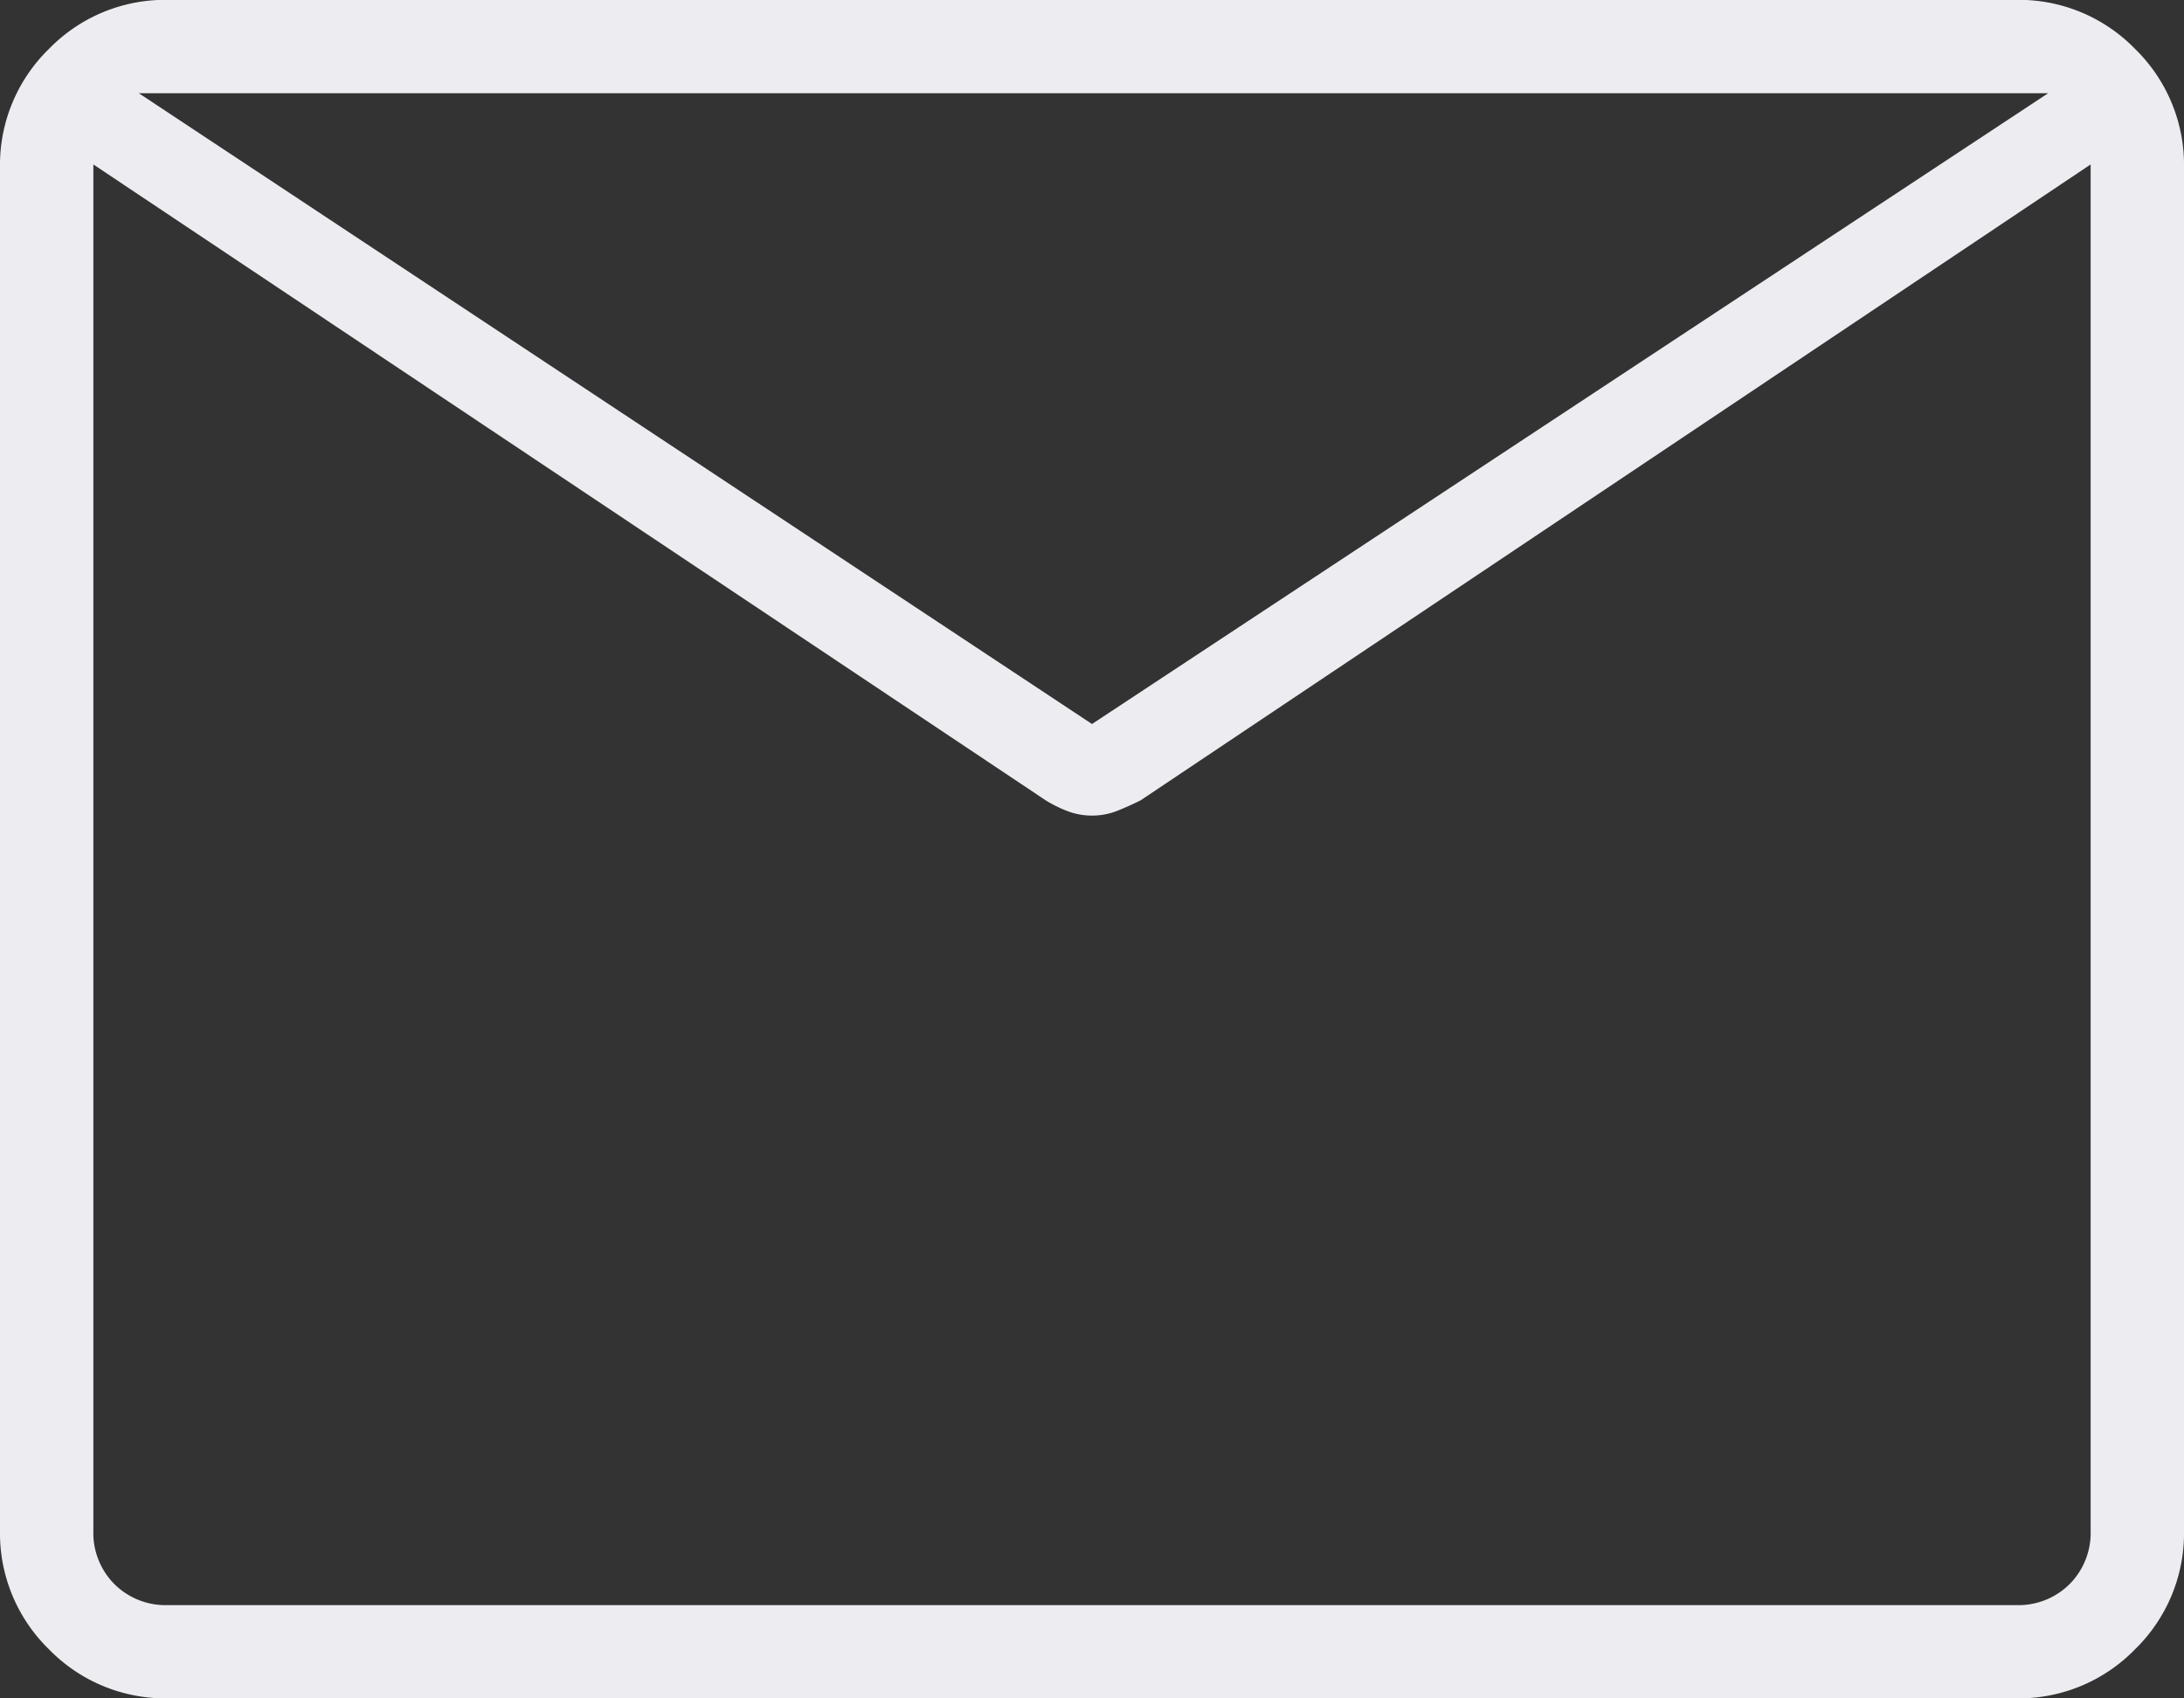
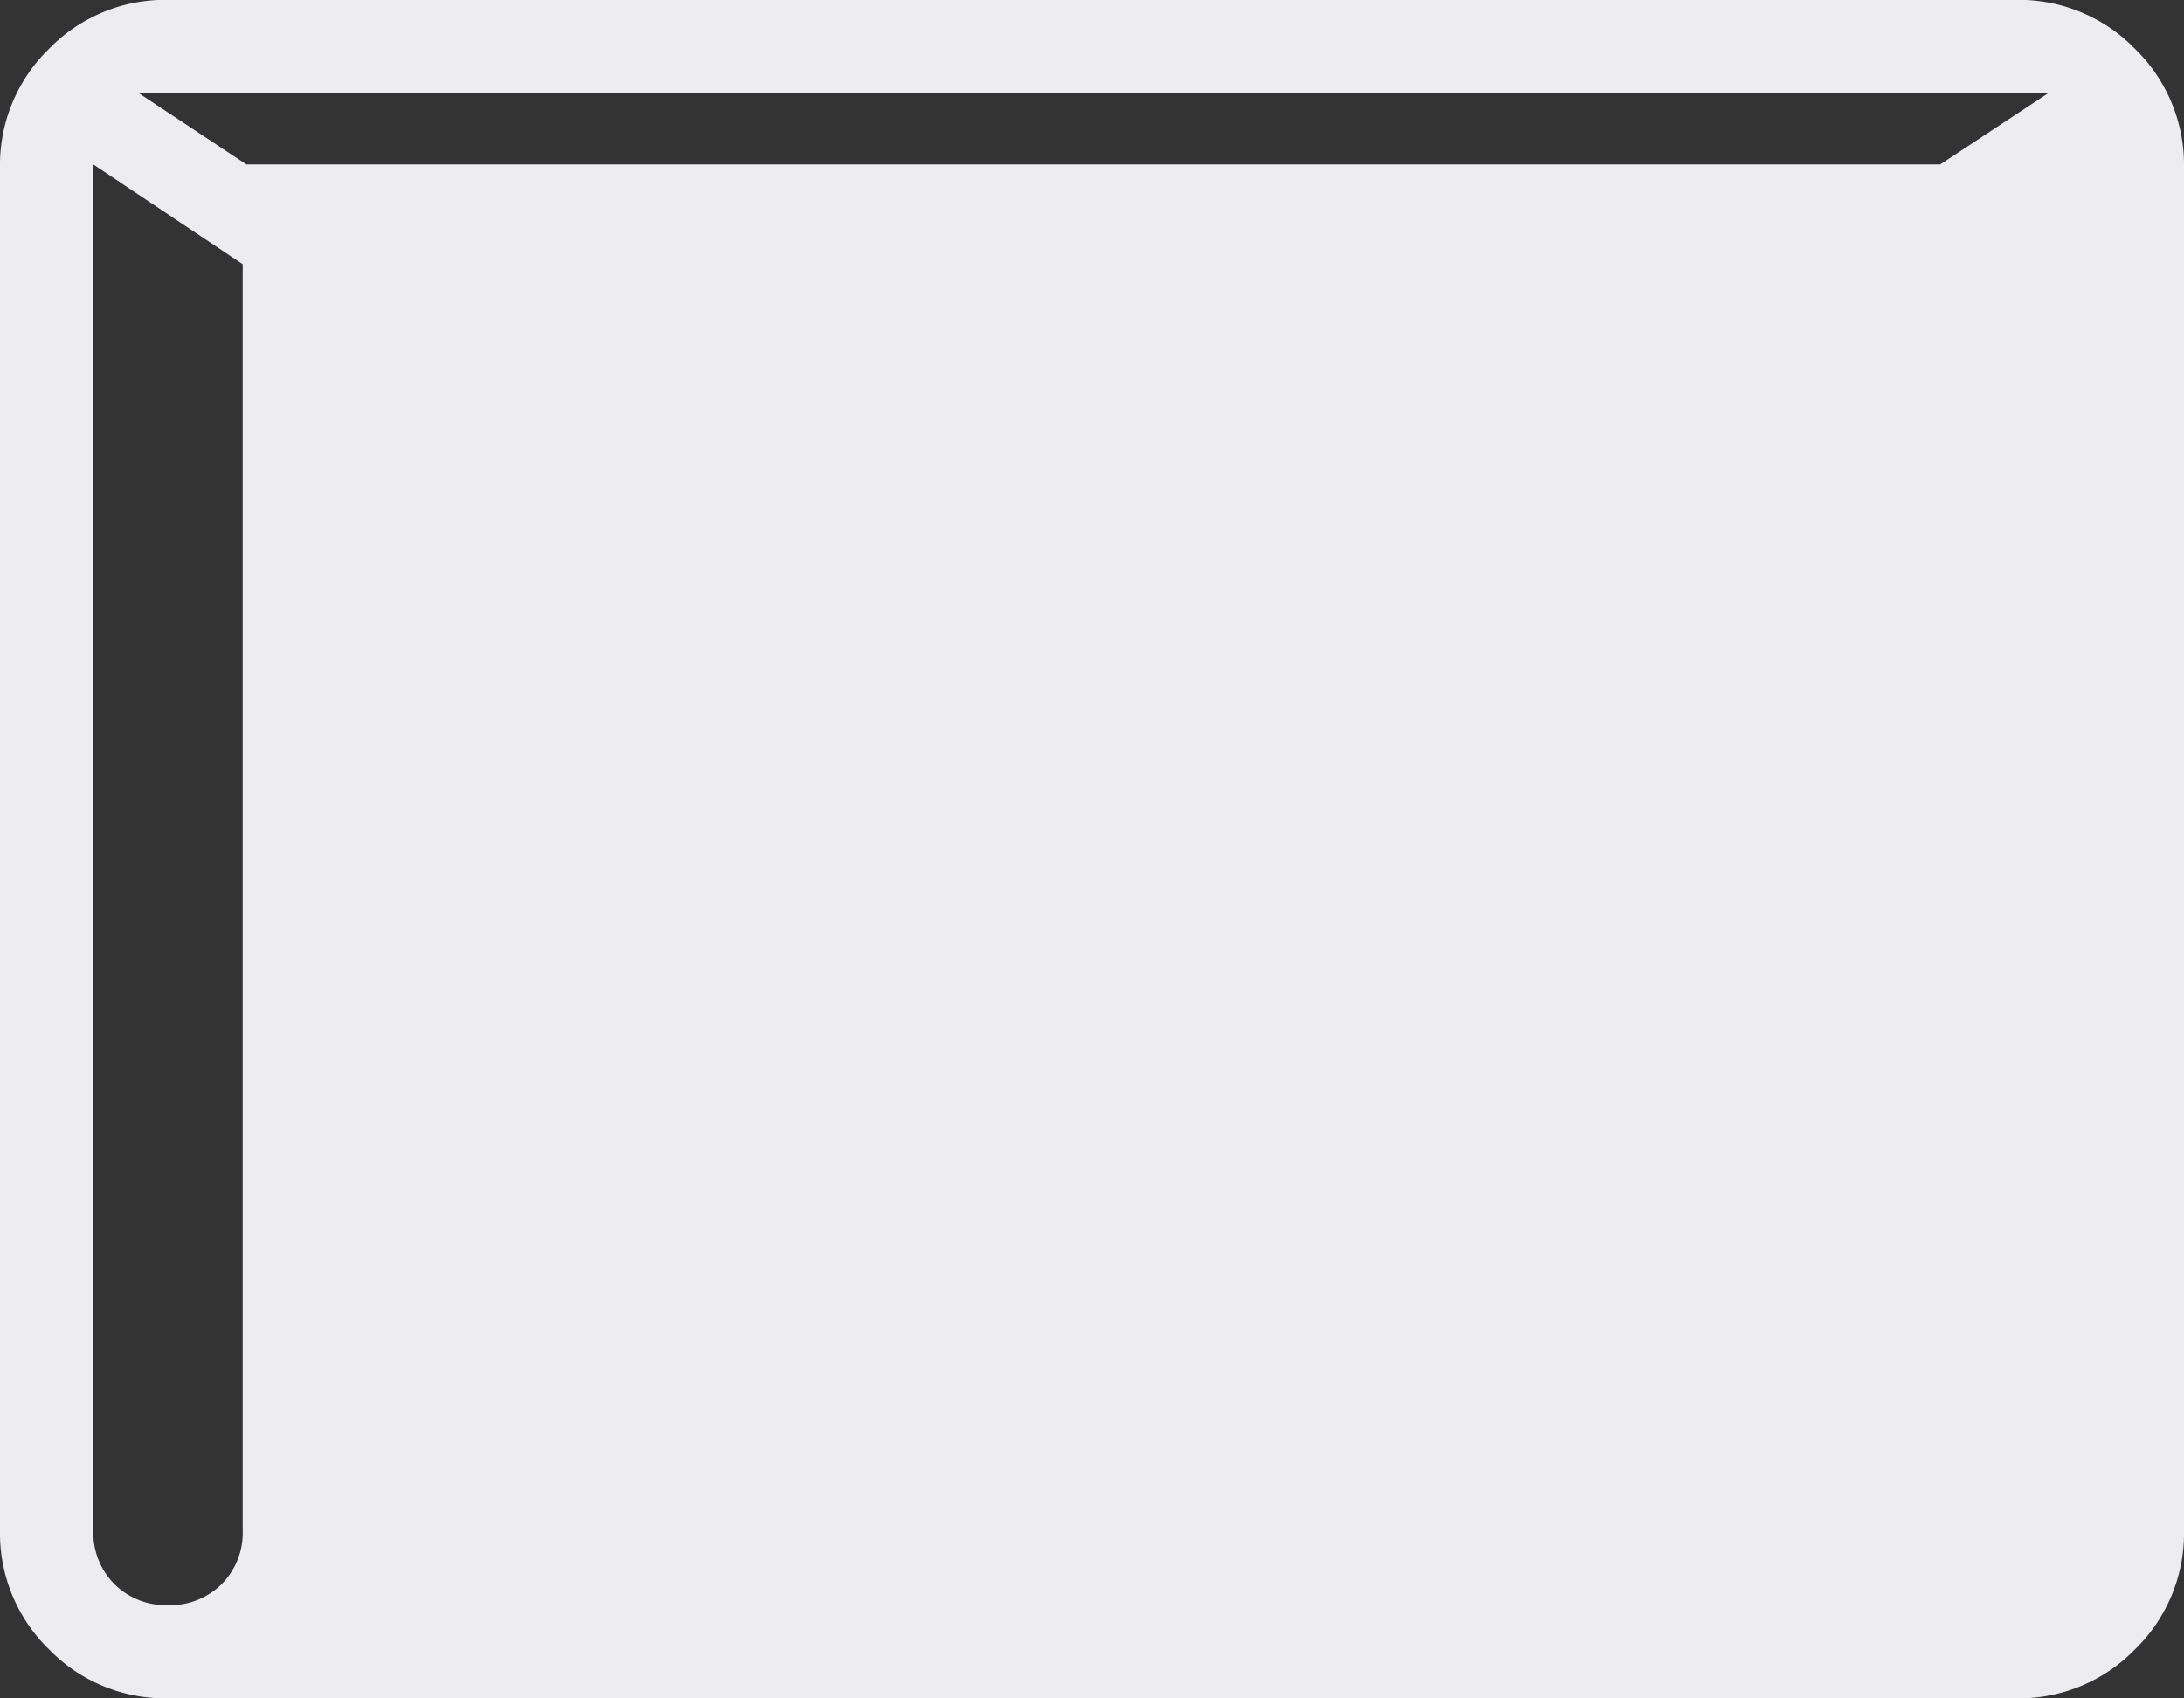
<svg xmlns="http://www.w3.org/2000/svg" width="16" height="12.444" viewBox="0 0 16 12.444">
  <rect x="0" y="0" width="16" height="12.444" fill="#333333" stroke="none" />
-   <path d="M121.231-747.556a1.187,1.187,0,0,1-.872-.359,1.187,1.187,0,0,1-.359-.872v-9.983a1.187,1.187,0,0,1,.359-.872,1.187,1.187,0,0,1,.872-.359h13.538a1.187,1.187,0,0,1,.872.359,1.187,1.187,0,0,1,.359.872v9.983a1.187,1.187,0,0,1-.359.872,1.187,1.187,0,0,1-.872.359Zm14.085-11.239-6.961,4.66q-.089.044-.175.078a.5.5,0,0,1-.18.033.5.5,0,0,1-.18-.033.951.951,0,0,1-.158-.078l-6.978-4.66v10.009a.532.532,0,0,0,.154.393.532.532,0,0,0,.393.154h13.538a.532.532,0,0,0,.393-.154.532.532,0,0,0,.154-.393v-10.009Zm-7.316,4.1,7.005-4.622H121.017Zm-7.316-4.1v0Z" transform="translate(-120 760)" fill="#ededf1" />
+   <path d="M121.231-747.556a1.187,1.187,0,0,1-.872-.359,1.187,1.187,0,0,1-.359-.872v-9.983a1.187,1.187,0,0,1,.359-.872,1.187,1.187,0,0,1,.872-.359h13.538a1.187,1.187,0,0,1,.872.359,1.187,1.187,0,0,1,.359.872v9.983a1.187,1.187,0,0,1-.359.872,1.187,1.187,0,0,1-.872.359Zm14.085-11.239-6.961,4.66q-.089.044-.175.078a.5.5,0,0,1-.18.033.5.5,0,0,1-.18-.033.951.951,0,0,1-.158-.078l-6.978-4.66v10.009a.532.532,0,0,0,.154.393.532.532,0,0,0,.393.154a.532.532,0,0,0,.393-.154.532.532,0,0,0,.154-.393v-10.009Zm-7.316,4.1,7.005-4.622H121.017Zm-7.316-4.1v0Z" transform="translate(-120 760)" fill="#ededf1" />
</svg>